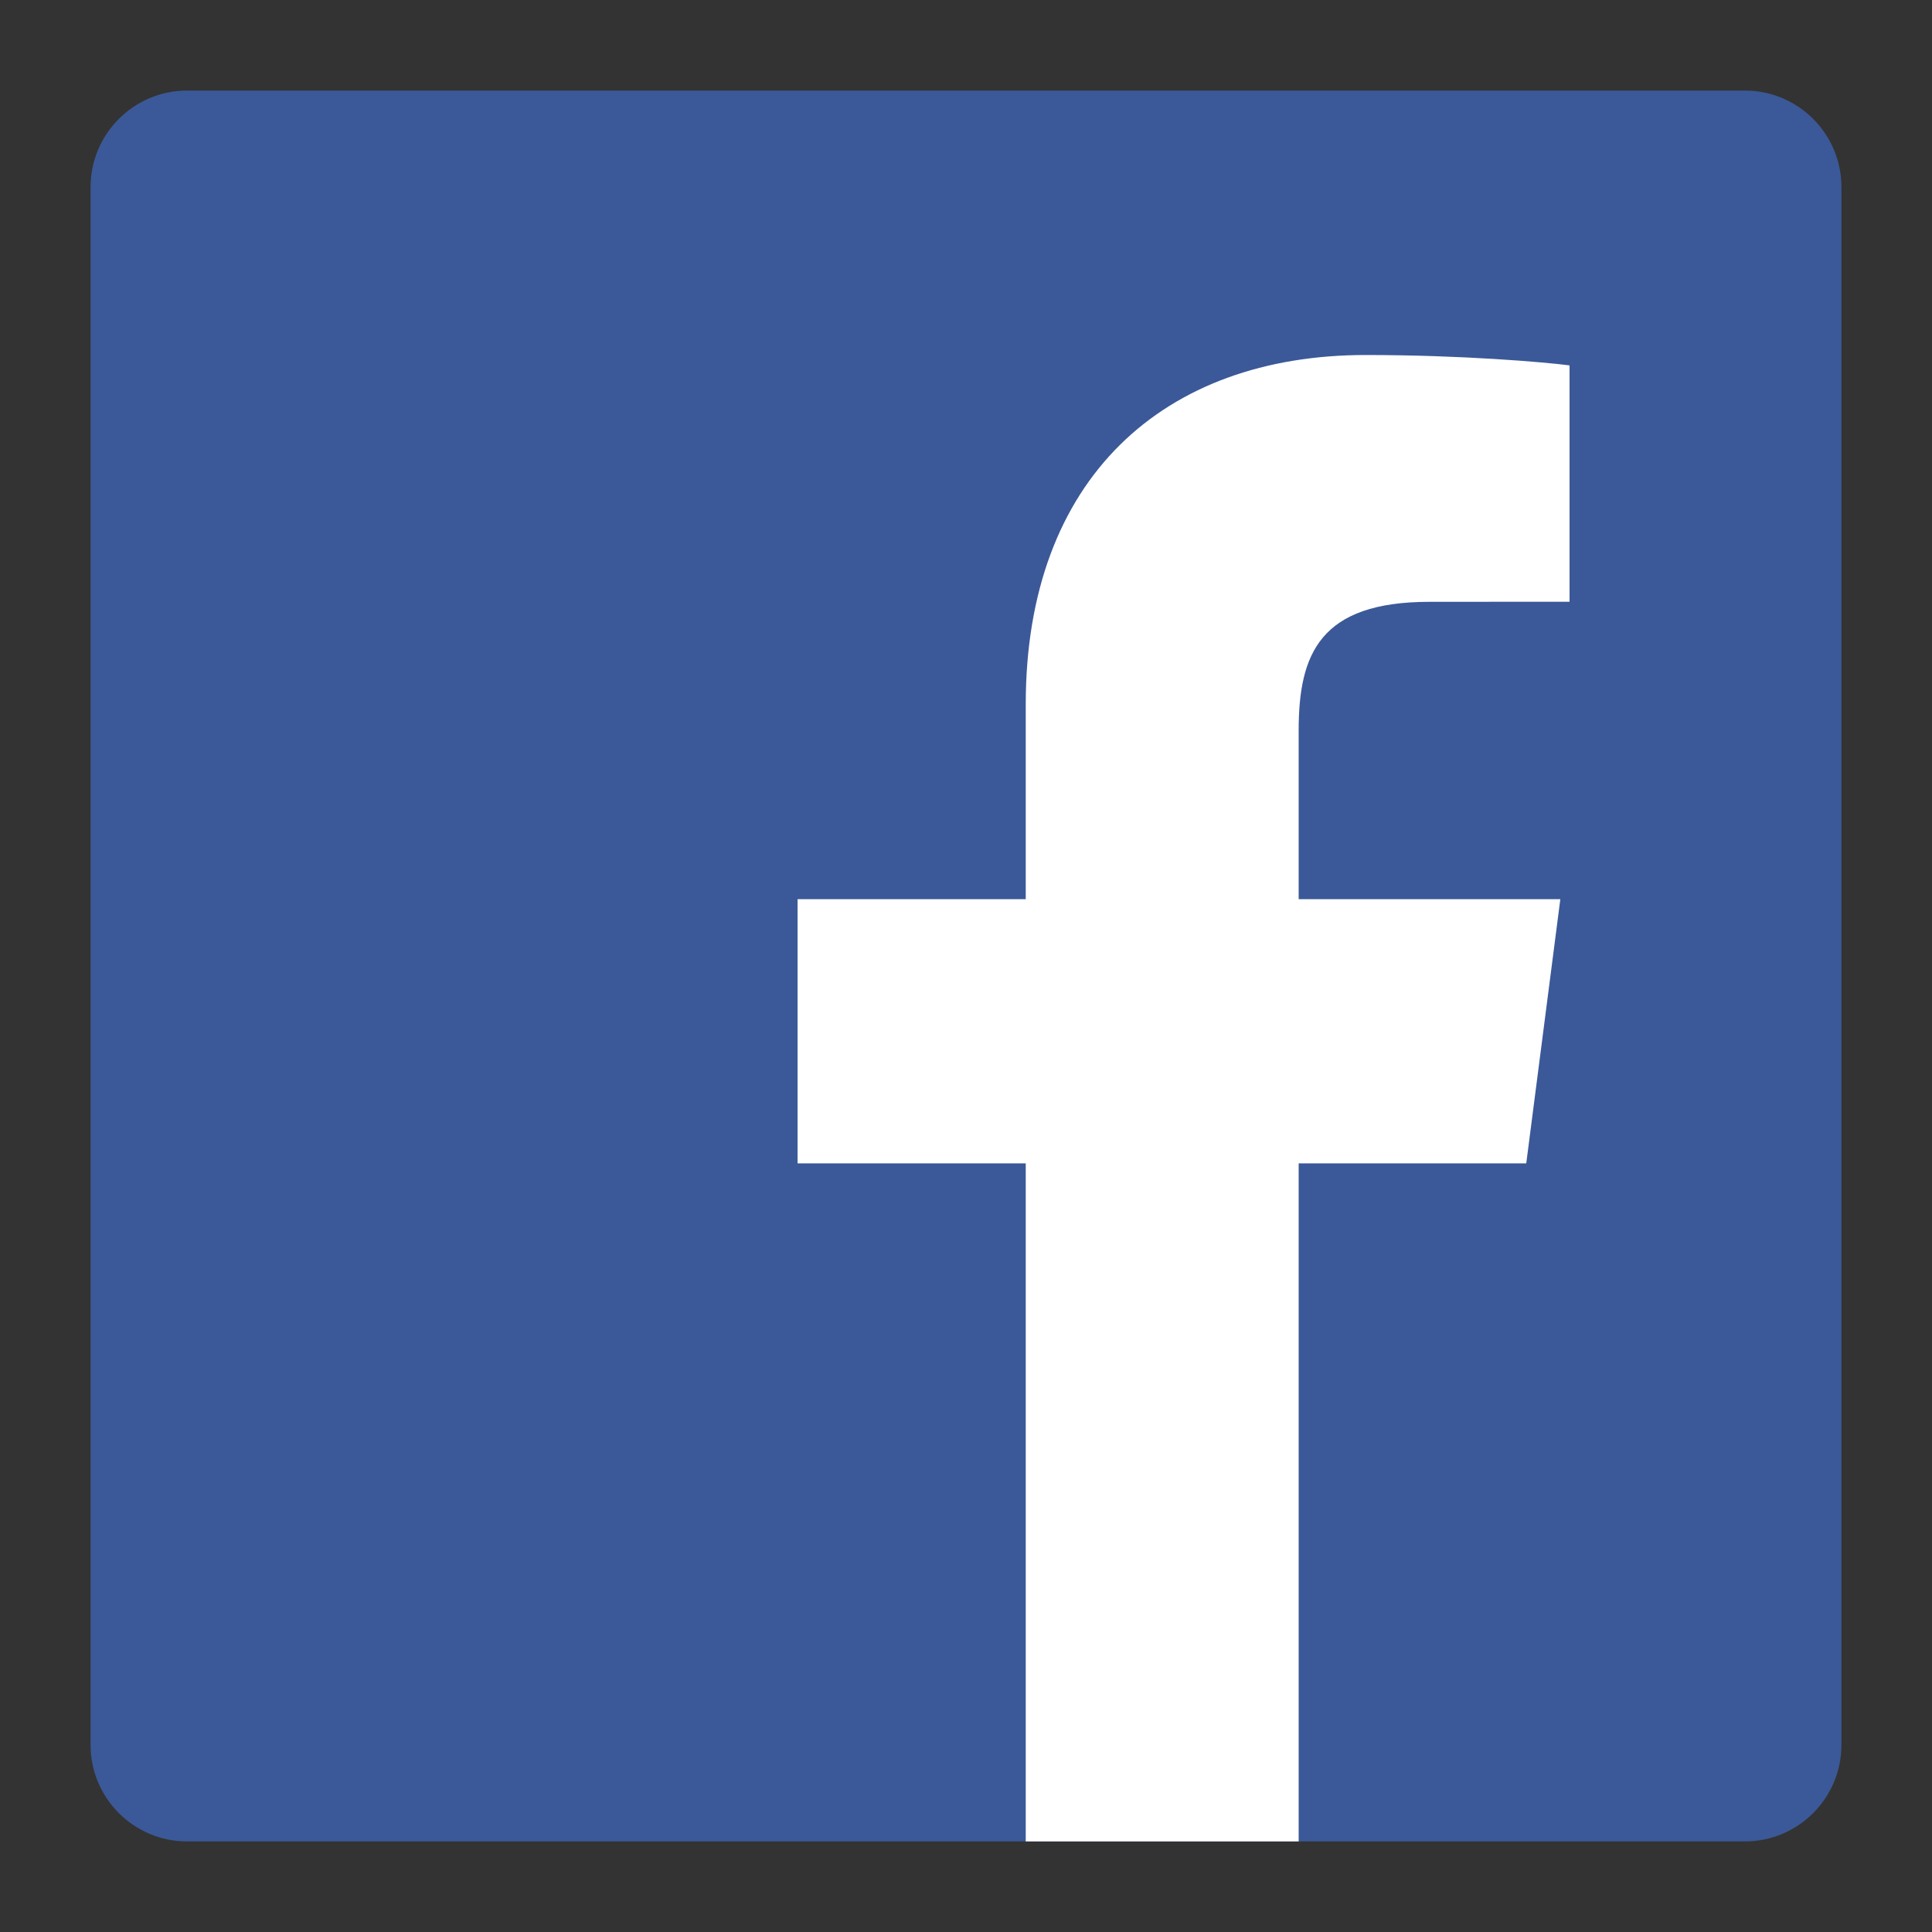
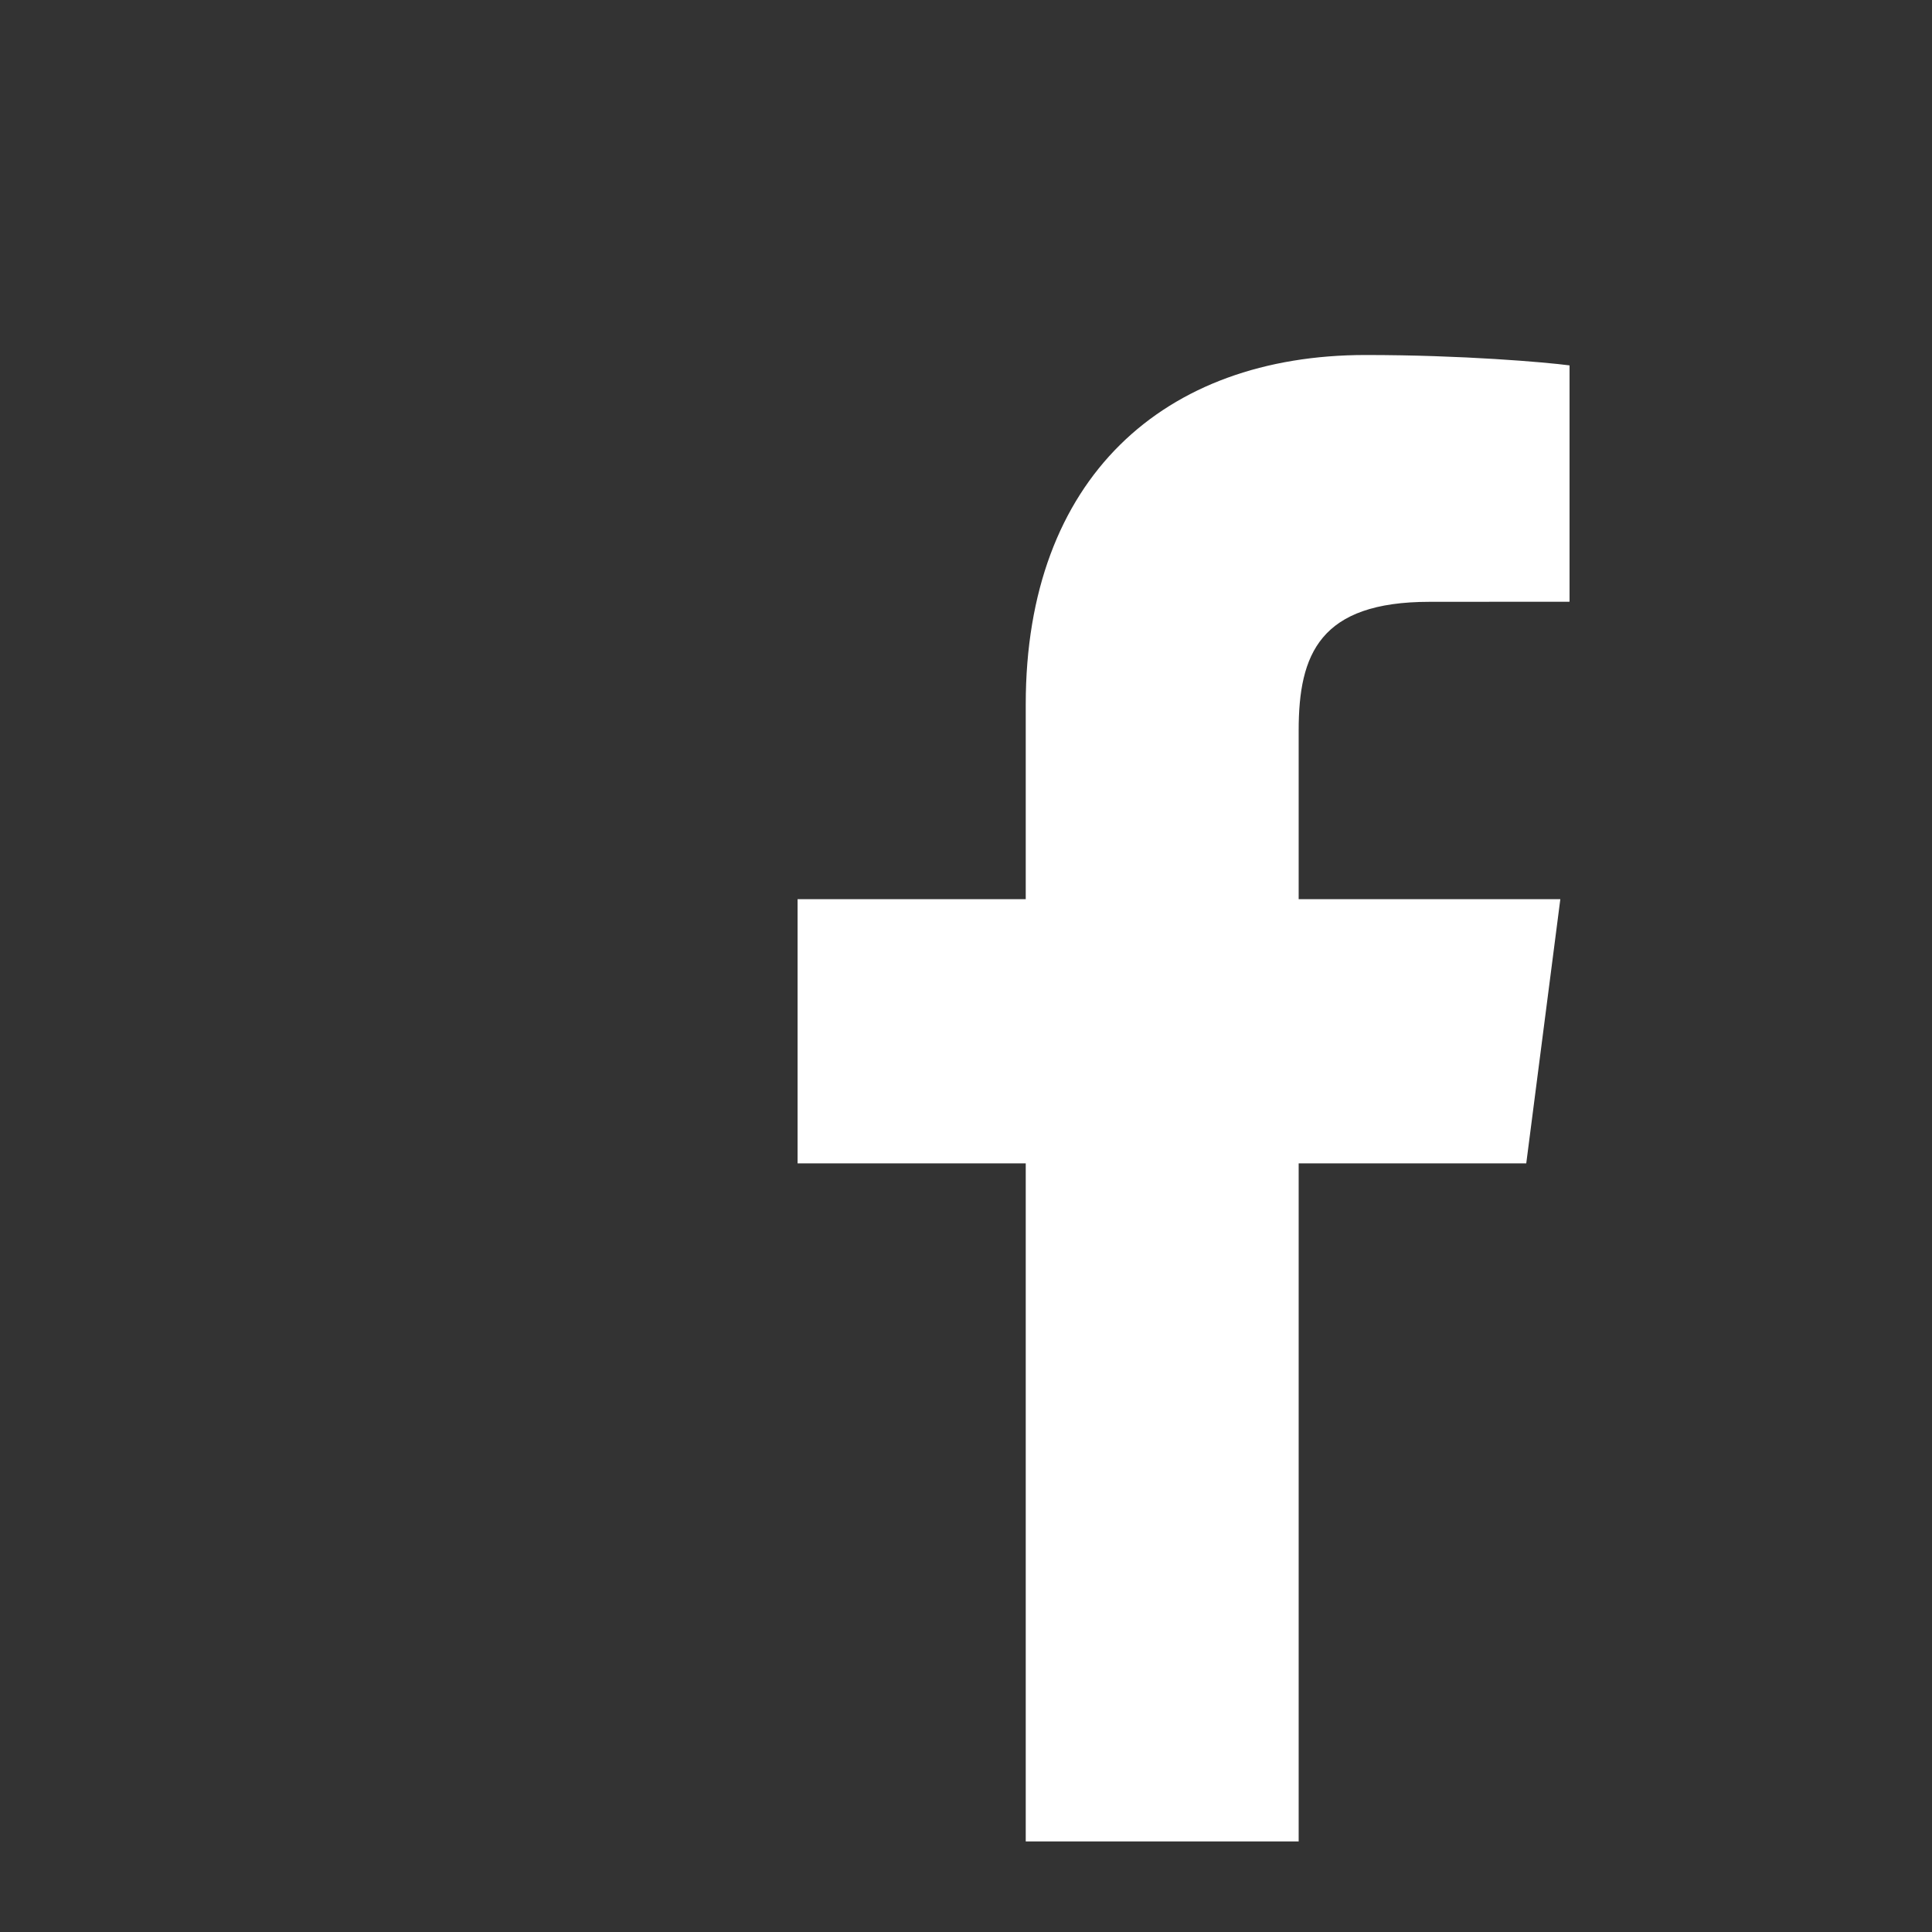
<svg xmlns="http://www.w3.org/2000/svg" version="1.1" x="0px" y="0px" viewBox="-3 -3 64 64" overflow="visible" enable-background="new -3 -3 64 64" xml:space="preserve">
  <rect x="-3" y="-3" width="64" height="64" fill="#333333" stroke="none" />
  <defs>
</defs>
-   <path fill="#3B5998" d="M54.799,58C56.566,58,58,56.566,58,54.799V3.201C58,1.433,56.566,0,54.799,0H3.201C1.433,0,0,1.433,0,3.201  v51.598C0,56.566,1.433,58,3.201,58H54.799z" />
  <path fill="#FFFFFF" d="M40.02,58V35.539h7.539l1.129-8.753H40.02v-5.589c0-2.534,0.703-4.261,4.338-4.261l4.635-0.003V9.104  C48.19,8.998,45.439,8.76,42.238,8.76c-6.684,0-11.259,4.079-11.259,11.571v6.455h-7.558v8.753h7.558V58H40.02z" />
</svg>